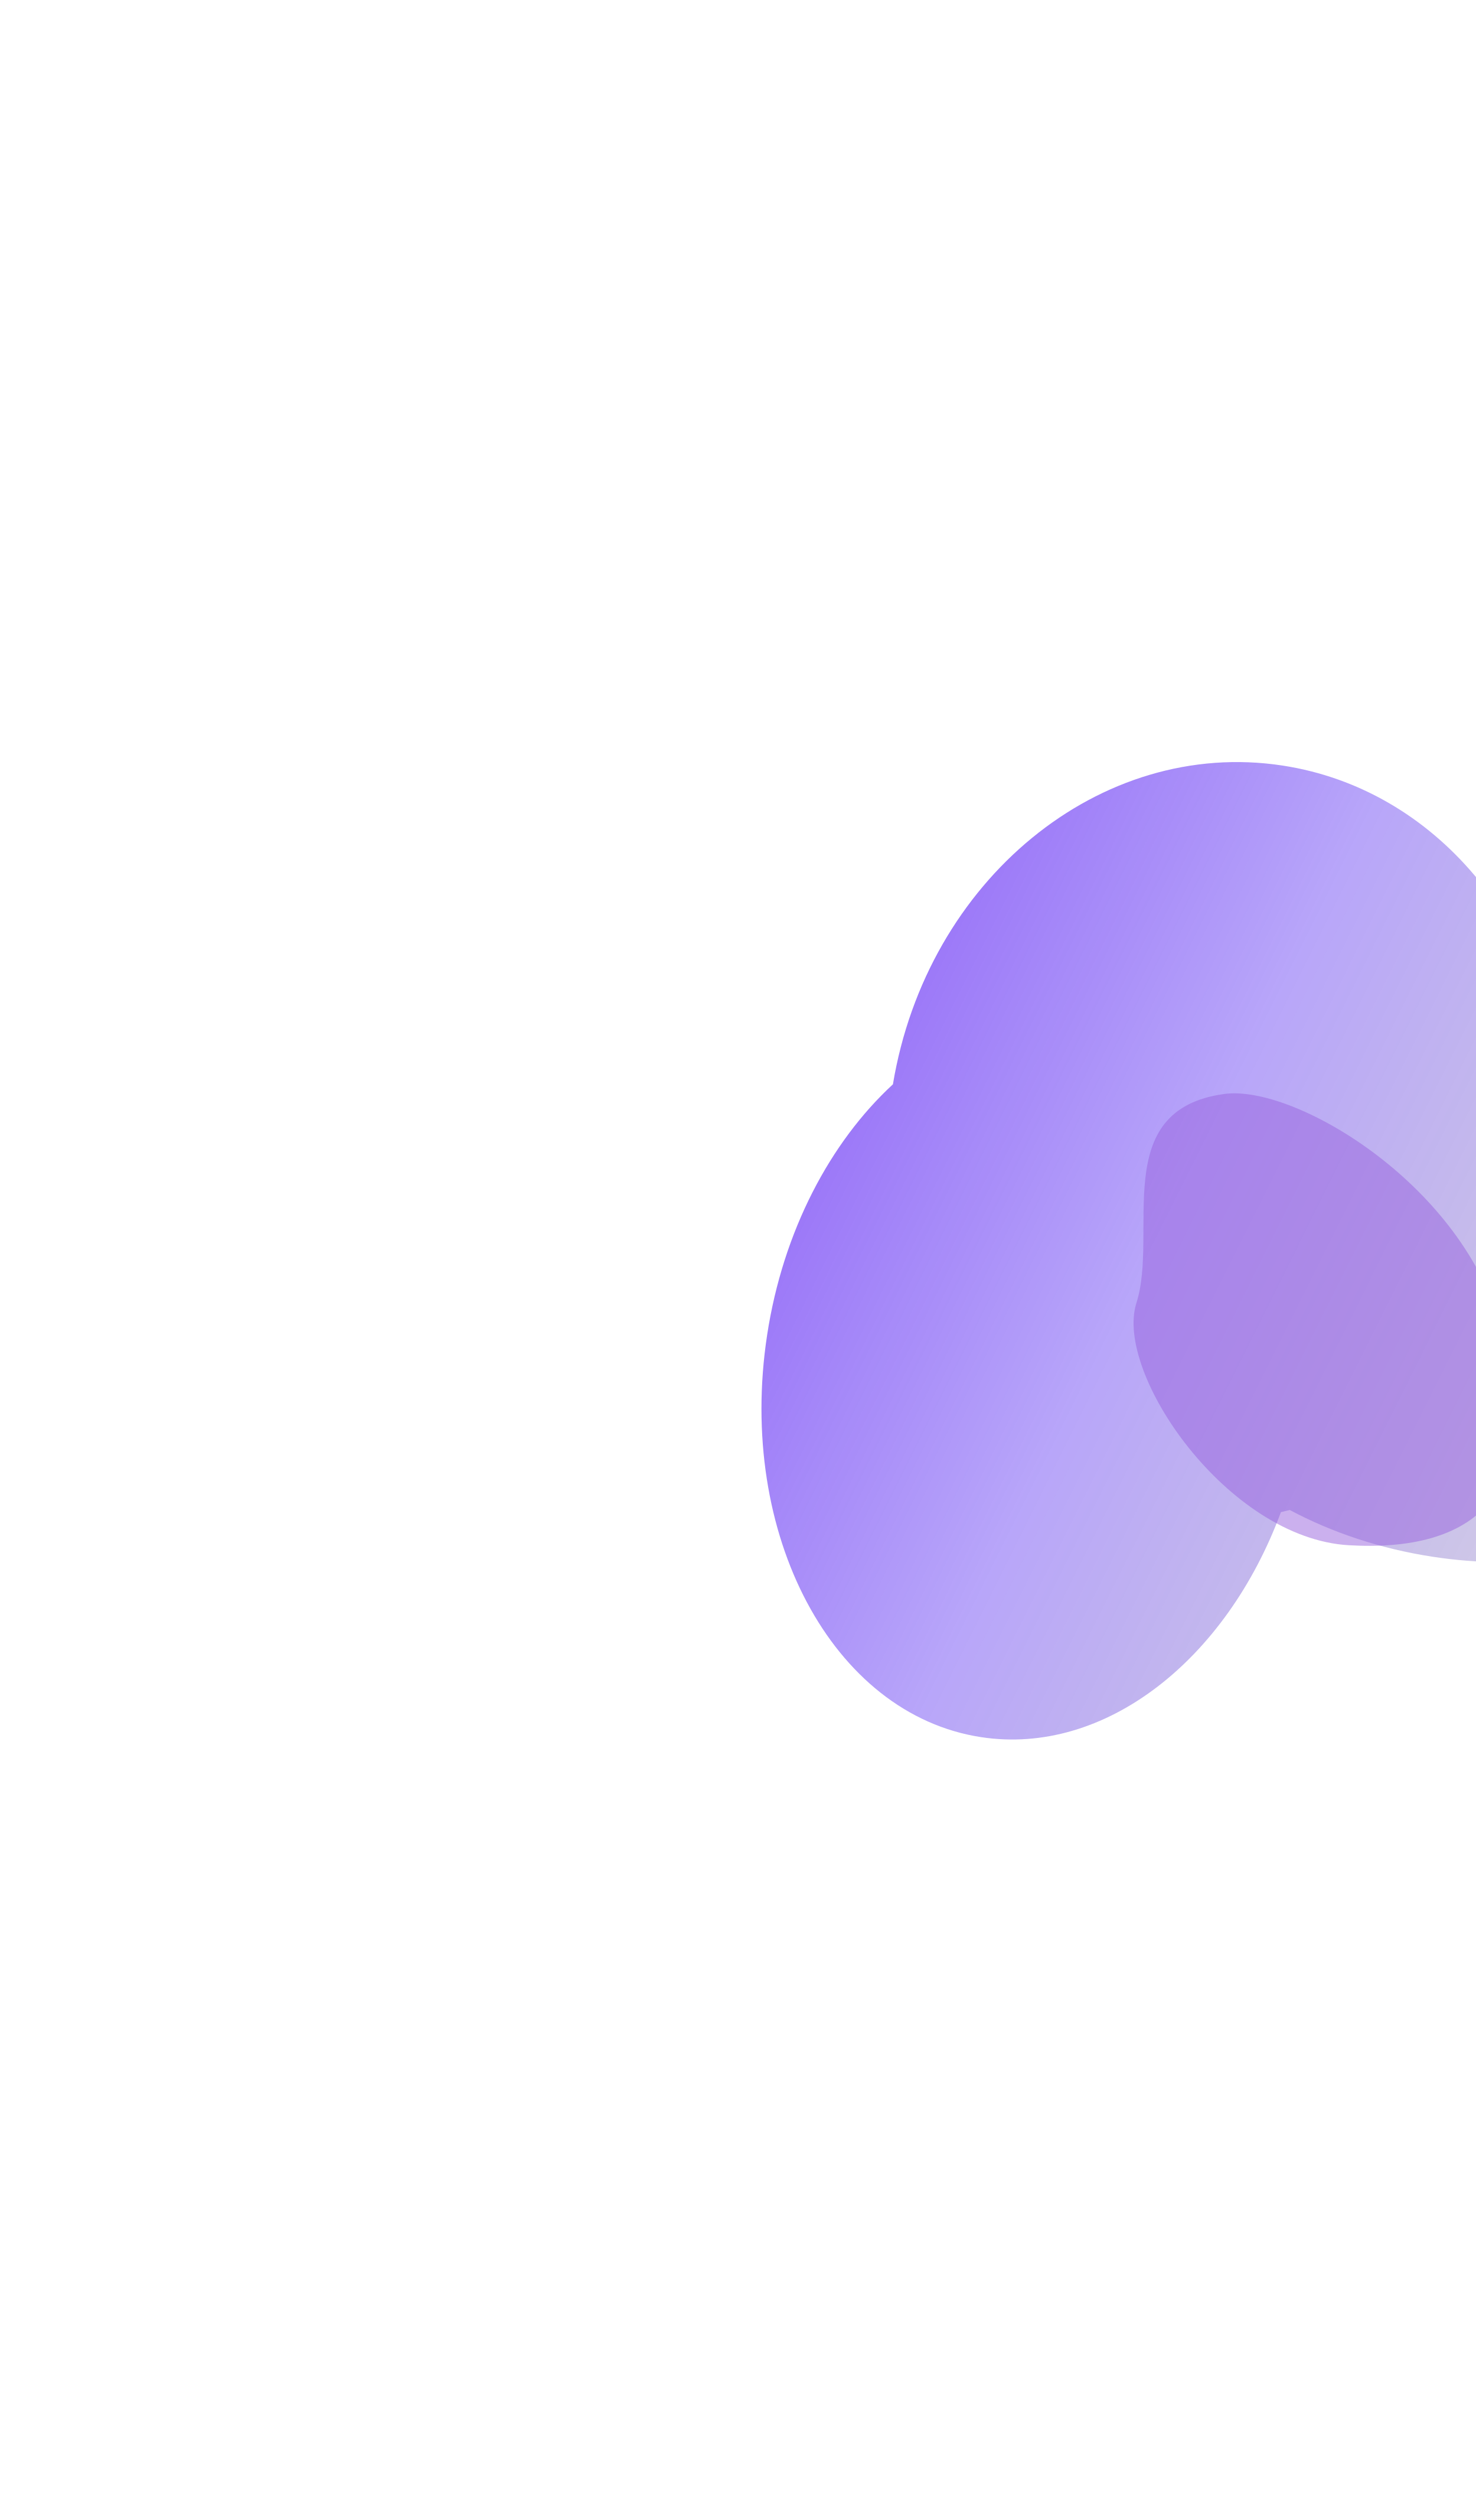
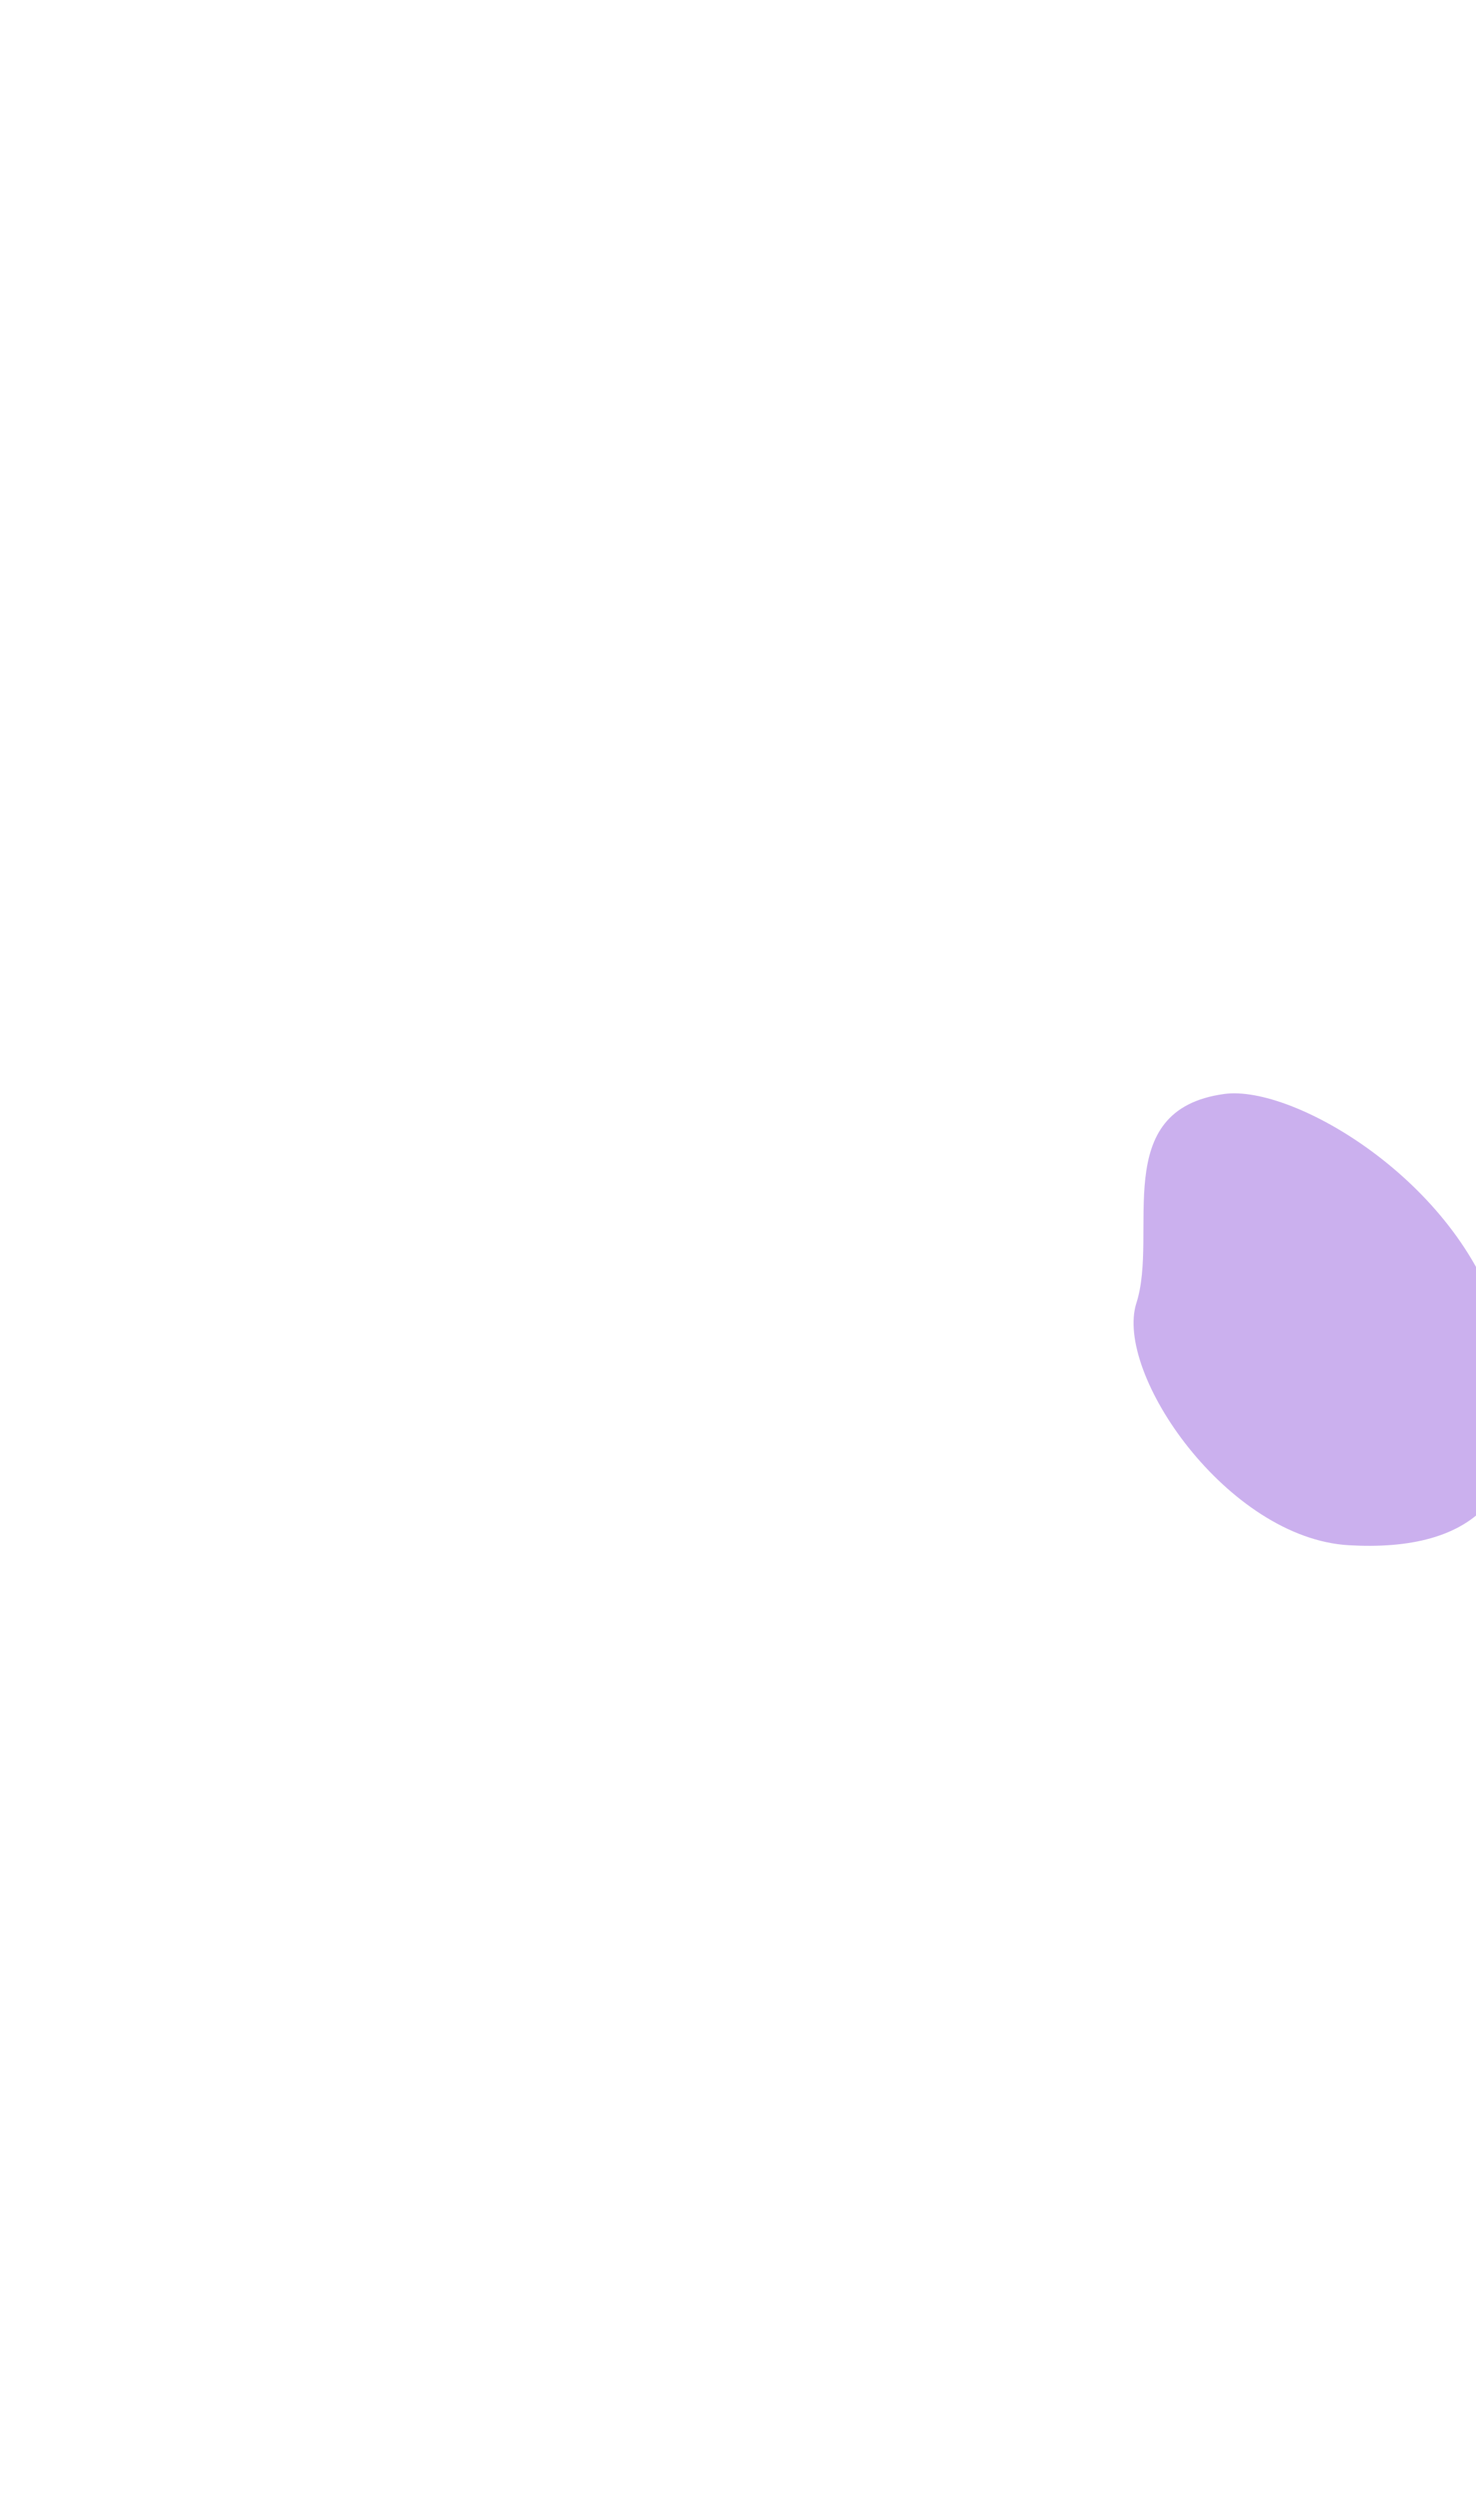
<svg xmlns="http://www.w3.org/2000/svg" width="680" height="1151" viewBox="0 0 680 1151" fill="none">
  <g filter="url(#filter0_f_13_1870)">
-     <path fill-rule="evenodd" clip-rule="evenodd" d="M353.414 614.719C360.746 566.774 382.501 525.889 411.371 499.265C427.01 405.195 506.873 339.646 590.877 352.494C661.6 363.31 712.914 426.274 719.5 502.271C790.497 522.21 838.656 575.816 830.335 630.222C821.041 690.997 744.787 729.755 660.019 716.791C635.785 713.084 613.479 705.552 594.196 695.264C592.845 695.612 591.489 695.941 590.127 696.25C564.918 764.31 508.994 808.571 451.97 799.85C383.503 789.379 339.378 706.493 353.414 614.719Z" fill="url(#paint0_linear_13_1870)" />
-   </g>
+     </g>
  <g filter="url(#filter1_f_13_1870)">
    <path d="M690.852 608.938C671.729 543.925 595.917 499.378 564.072 503.703C510.675 510.954 533.911 567.646 523.555 599.931C513.2 632.216 565.468 708.242 621.377 711.488C677.285 714.735 714.757 690.203 690.852 608.938Z" fill="#9963DF" fill-opacity="0.5" />
  </g>
  <defs>
    <filter id="filter0_f_13_1870" x="0.811" y="0.886" width="1180.46" height="1150.06" filterUnits="userSpaceOnUse" color-interpolation-filters="sRGB">
      <feFlood flood-opacity="0" result="BackgroundImageFix" />
      <feBlend mode="normal" in="SourceGraphic" in2="BackgroundImageFix" result="shape" />
      <feGaussianBlur stdDeviation="175" result="effect1_foregroundBlur_13_1870" />
    </filter>
    <filter id="filter1_f_13_1870" x="272.236" y="253.413" width="675.954" height="708.354" filterUnits="userSpaceOnUse" color-interpolation-filters="sRGB">
      <feFlood flood-opacity="0" result="BackgroundImageFix" />
      <feBlend mode="normal" in="SourceGraphic" in2="BackgroundImageFix" result="shape" />
      <feGaussianBlur stdDeviation="125" result="effect1_foregroundBlur_13_1870" />
    </filter>
    <linearGradient id="paint0_linear_13_1870" x1="905.363" y1="1044.26" x2="-69.185" y2="558.229" gradientUnits="userSpaceOnUse">
      <stop stop-opacity="0" />
      <stop offset="0.5" stop-color="#3400EF" stop-opacity="0.35" />
      <stop offset="1" stop-color="#7207FA" />
    </linearGradient>
  </defs>
</svg>